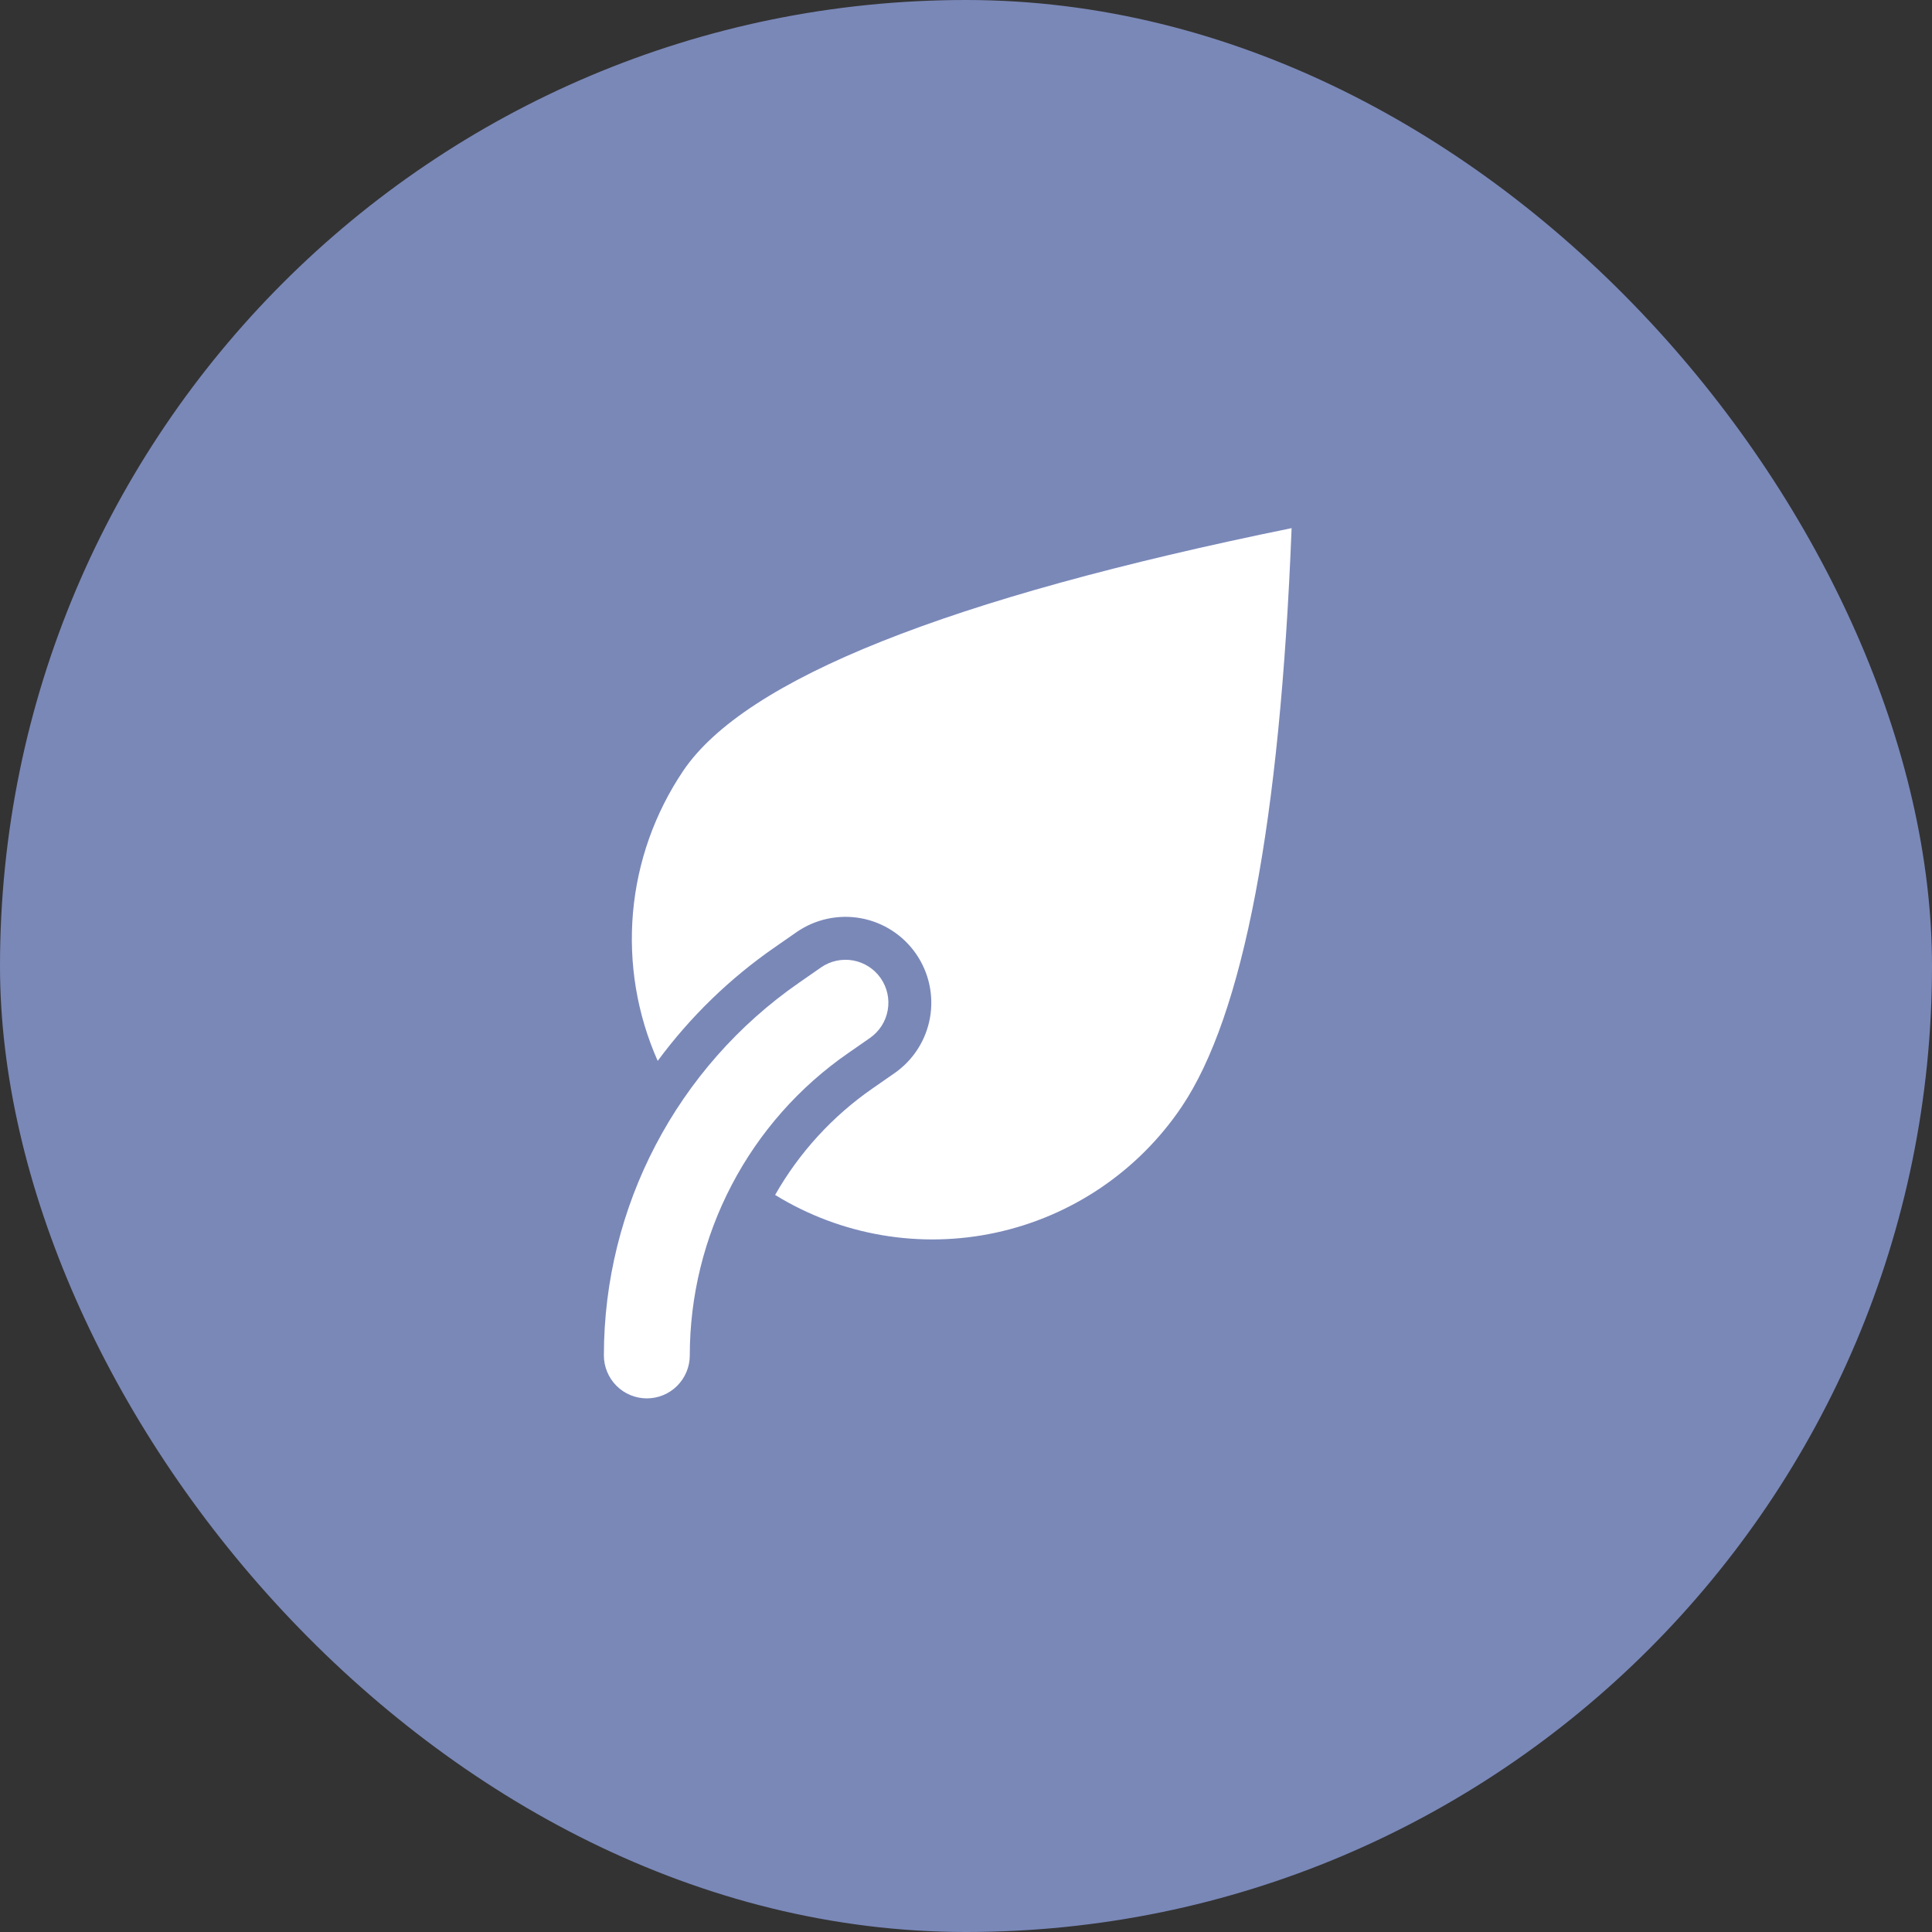
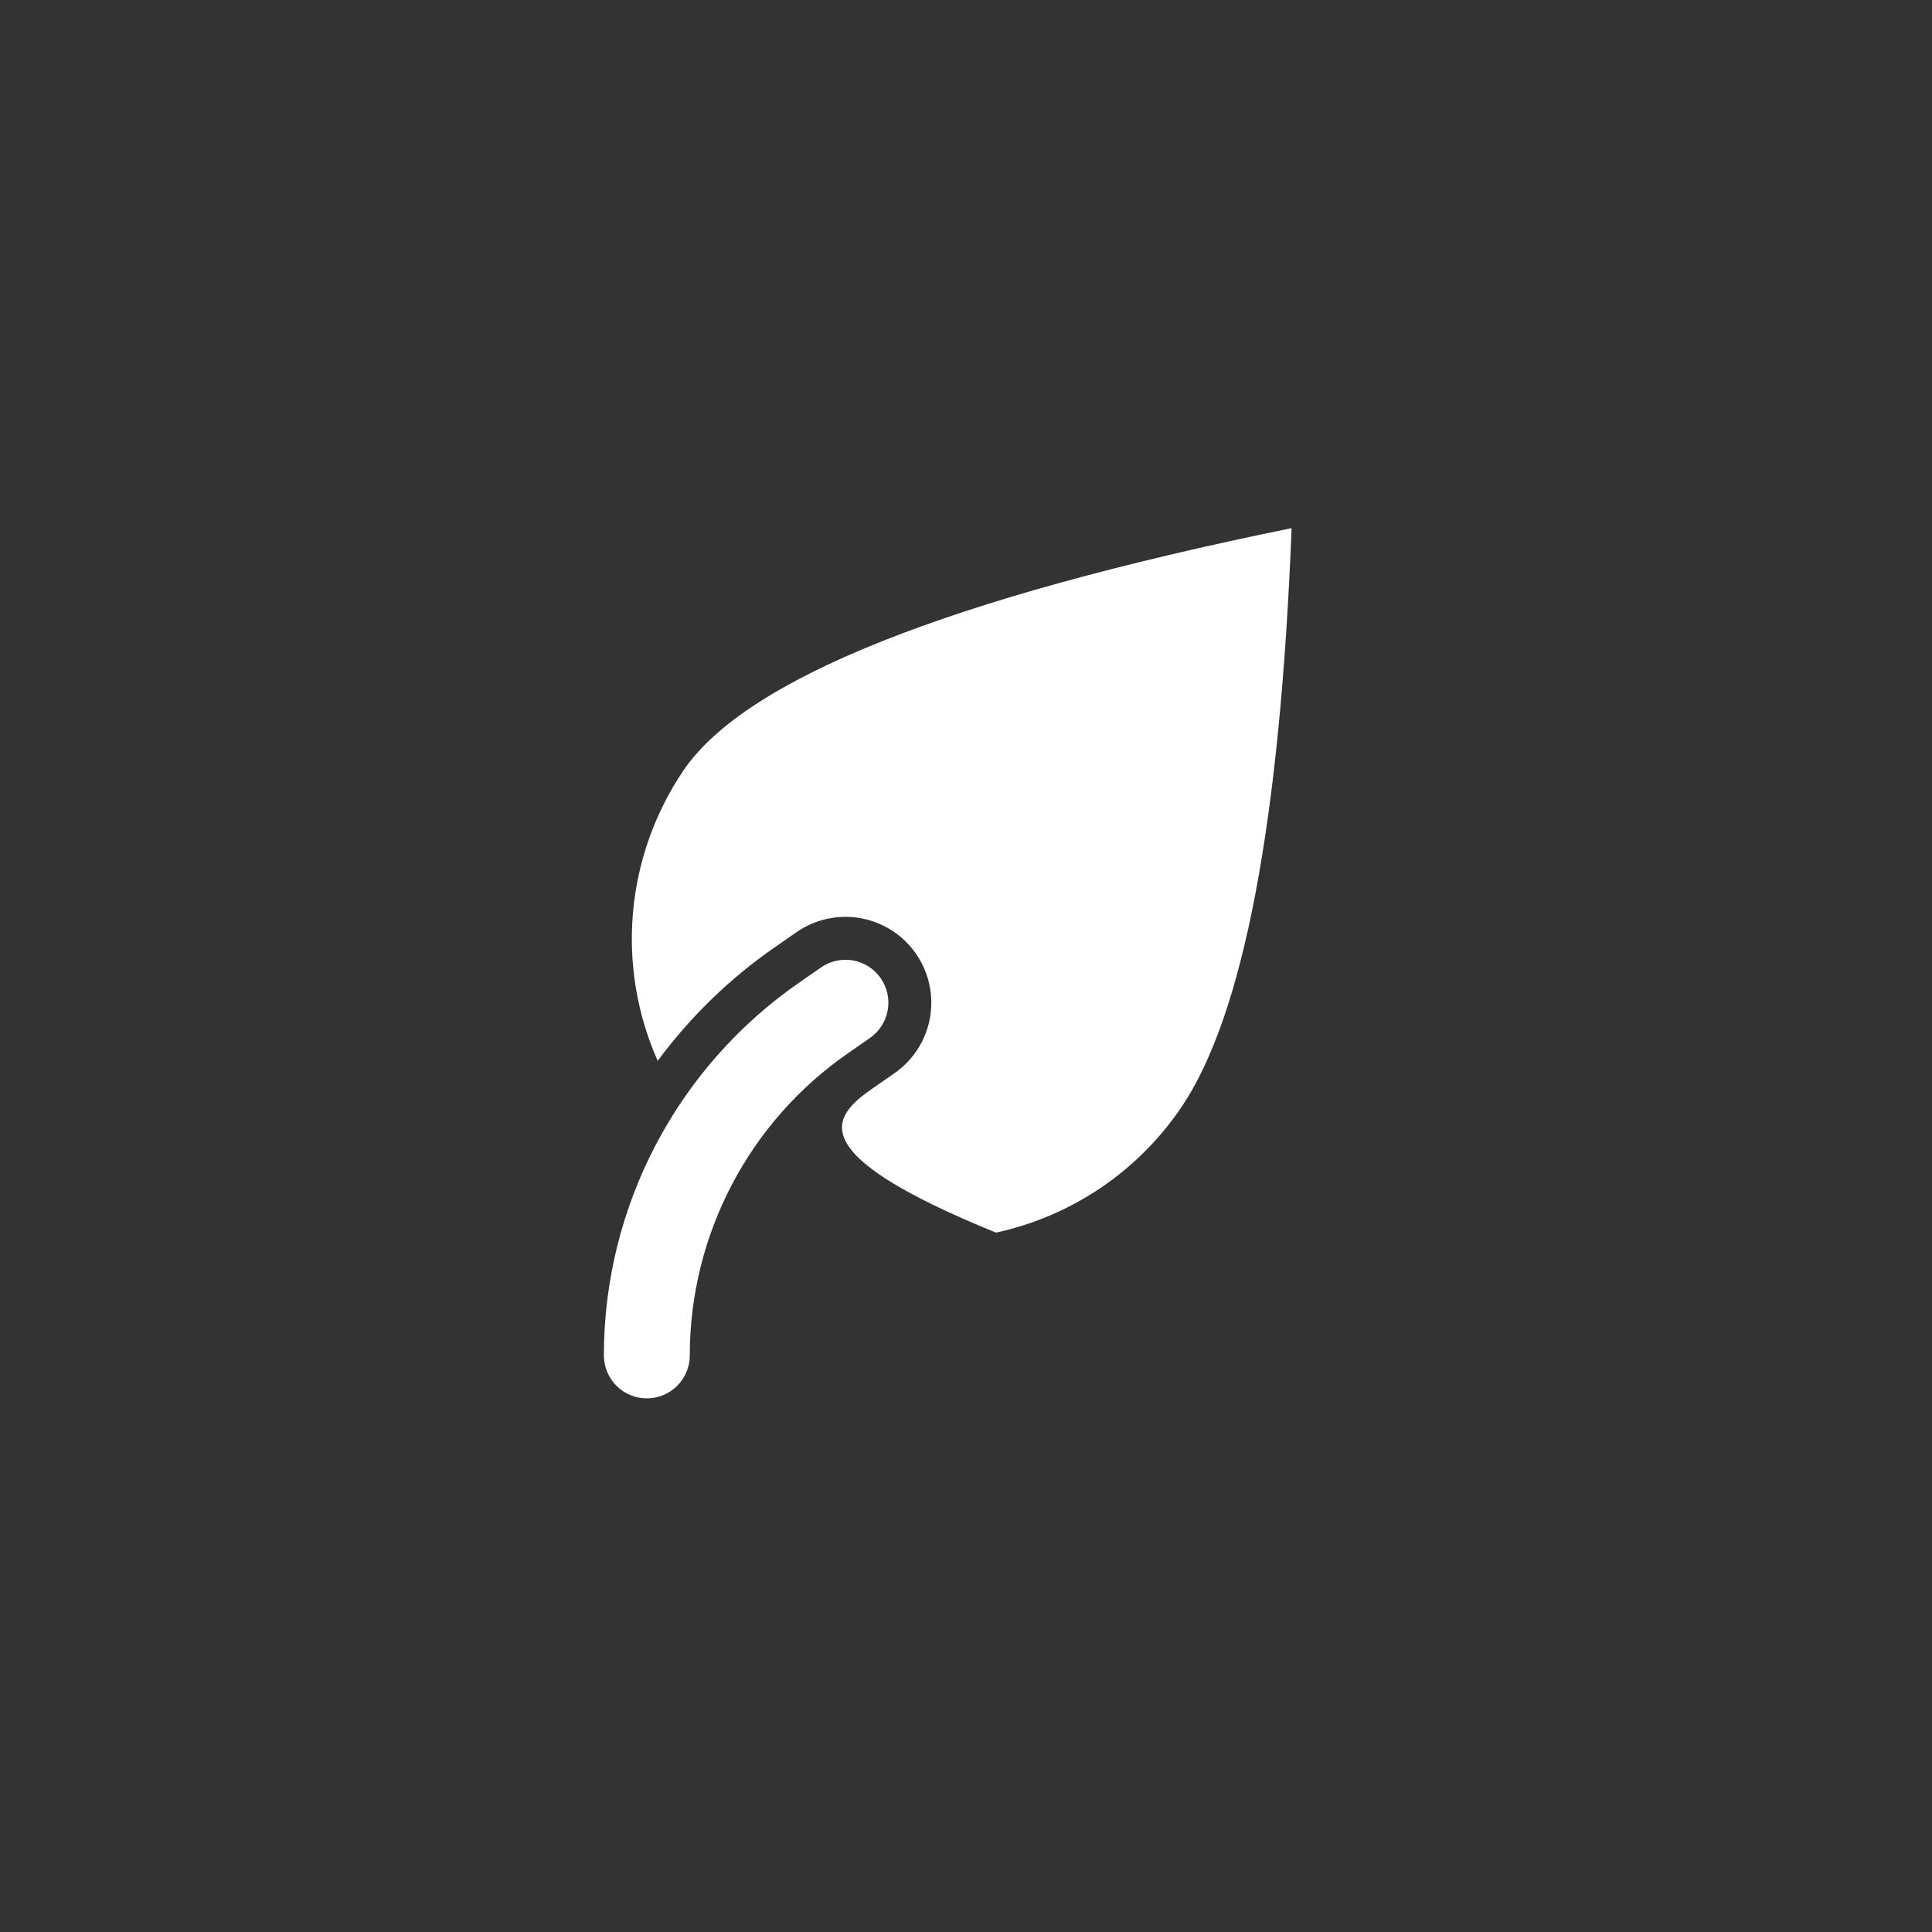
<svg xmlns="http://www.w3.org/2000/svg" width="30" height="30" viewBox="0 0 30 30" fill="none">
  <rect x="0" y="0" width="30" height="30" fill="#333333" stroke="none" />
-   <rect width="30" height="30" rx="15" fill="#7A88B8" />
-   <path d="M10.213 16.474C9.892 15.751 9.76 14.959 9.829 14.171C9.898 13.382 10.167 12.625 10.609 11.969C11.571 10.545 14.72 9.289 20.056 8.201C19.877 12.768 19.308 15.764 18.347 17.189C17.674 18.186 16.642 18.885 15.466 19.14C14.29 19.395 13.061 19.185 12.036 18.555C12.41 17.897 12.927 17.332 13.549 16.901L13.887 16.666C14.178 16.465 14.377 16.156 14.44 15.808C14.503 15.46 14.425 15.101 14.224 14.811C14.023 14.52 13.714 14.321 13.366 14.258C13.018 14.195 12.659 14.273 12.369 14.474L12.031 14.709C11.332 15.193 10.718 15.789 10.213 16.473V16.474ZM10.711 21.047C10.711 21.224 10.64 21.394 10.515 21.519C10.39 21.644 10.221 21.714 10.044 21.714C9.867 21.714 9.698 21.644 9.573 21.519C9.448 21.394 9.377 21.224 9.377 21.047C9.377 18.737 10.511 16.573 12.411 15.257L12.749 15.022C12.894 14.921 13.073 14.883 13.248 14.914C13.421 14.946 13.576 15.045 13.676 15.19C13.777 15.336 13.816 15.515 13.784 15.689C13.753 15.863 13.653 16.017 13.508 16.118L13.17 16.353C12.411 16.878 11.791 17.58 11.363 18.398C10.935 19.215 10.711 20.124 10.711 21.047Z" fill="white" />
+   <path d="M10.213 16.474C9.892 15.751 9.76 14.959 9.829 14.171C9.898 13.382 10.167 12.625 10.609 11.969C11.571 10.545 14.72 9.289 20.056 8.201C19.877 12.768 19.308 15.764 18.347 17.189C17.674 18.186 16.642 18.885 15.466 19.14C12.41 17.897 12.927 17.332 13.549 16.901L13.887 16.666C14.178 16.465 14.377 16.156 14.44 15.808C14.503 15.46 14.425 15.101 14.224 14.811C14.023 14.52 13.714 14.321 13.366 14.258C13.018 14.195 12.659 14.273 12.369 14.474L12.031 14.709C11.332 15.193 10.718 15.789 10.213 16.473V16.474ZM10.711 21.047C10.711 21.224 10.64 21.394 10.515 21.519C10.39 21.644 10.221 21.714 10.044 21.714C9.867 21.714 9.698 21.644 9.573 21.519C9.448 21.394 9.377 21.224 9.377 21.047C9.377 18.737 10.511 16.573 12.411 15.257L12.749 15.022C12.894 14.921 13.073 14.883 13.248 14.914C13.421 14.946 13.576 15.045 13.676 15.19C13.777 15.336 13.816 15.515 13.784 15.689C13.753 15.863 13.653 16.017 13.508 16.118L13.17 16.353C12.411 16.878 11.791 17.58 11.363 18.398C10.935 19.215 10.711 20.124 10.711 21.047Z" fill="white" />
</svg>